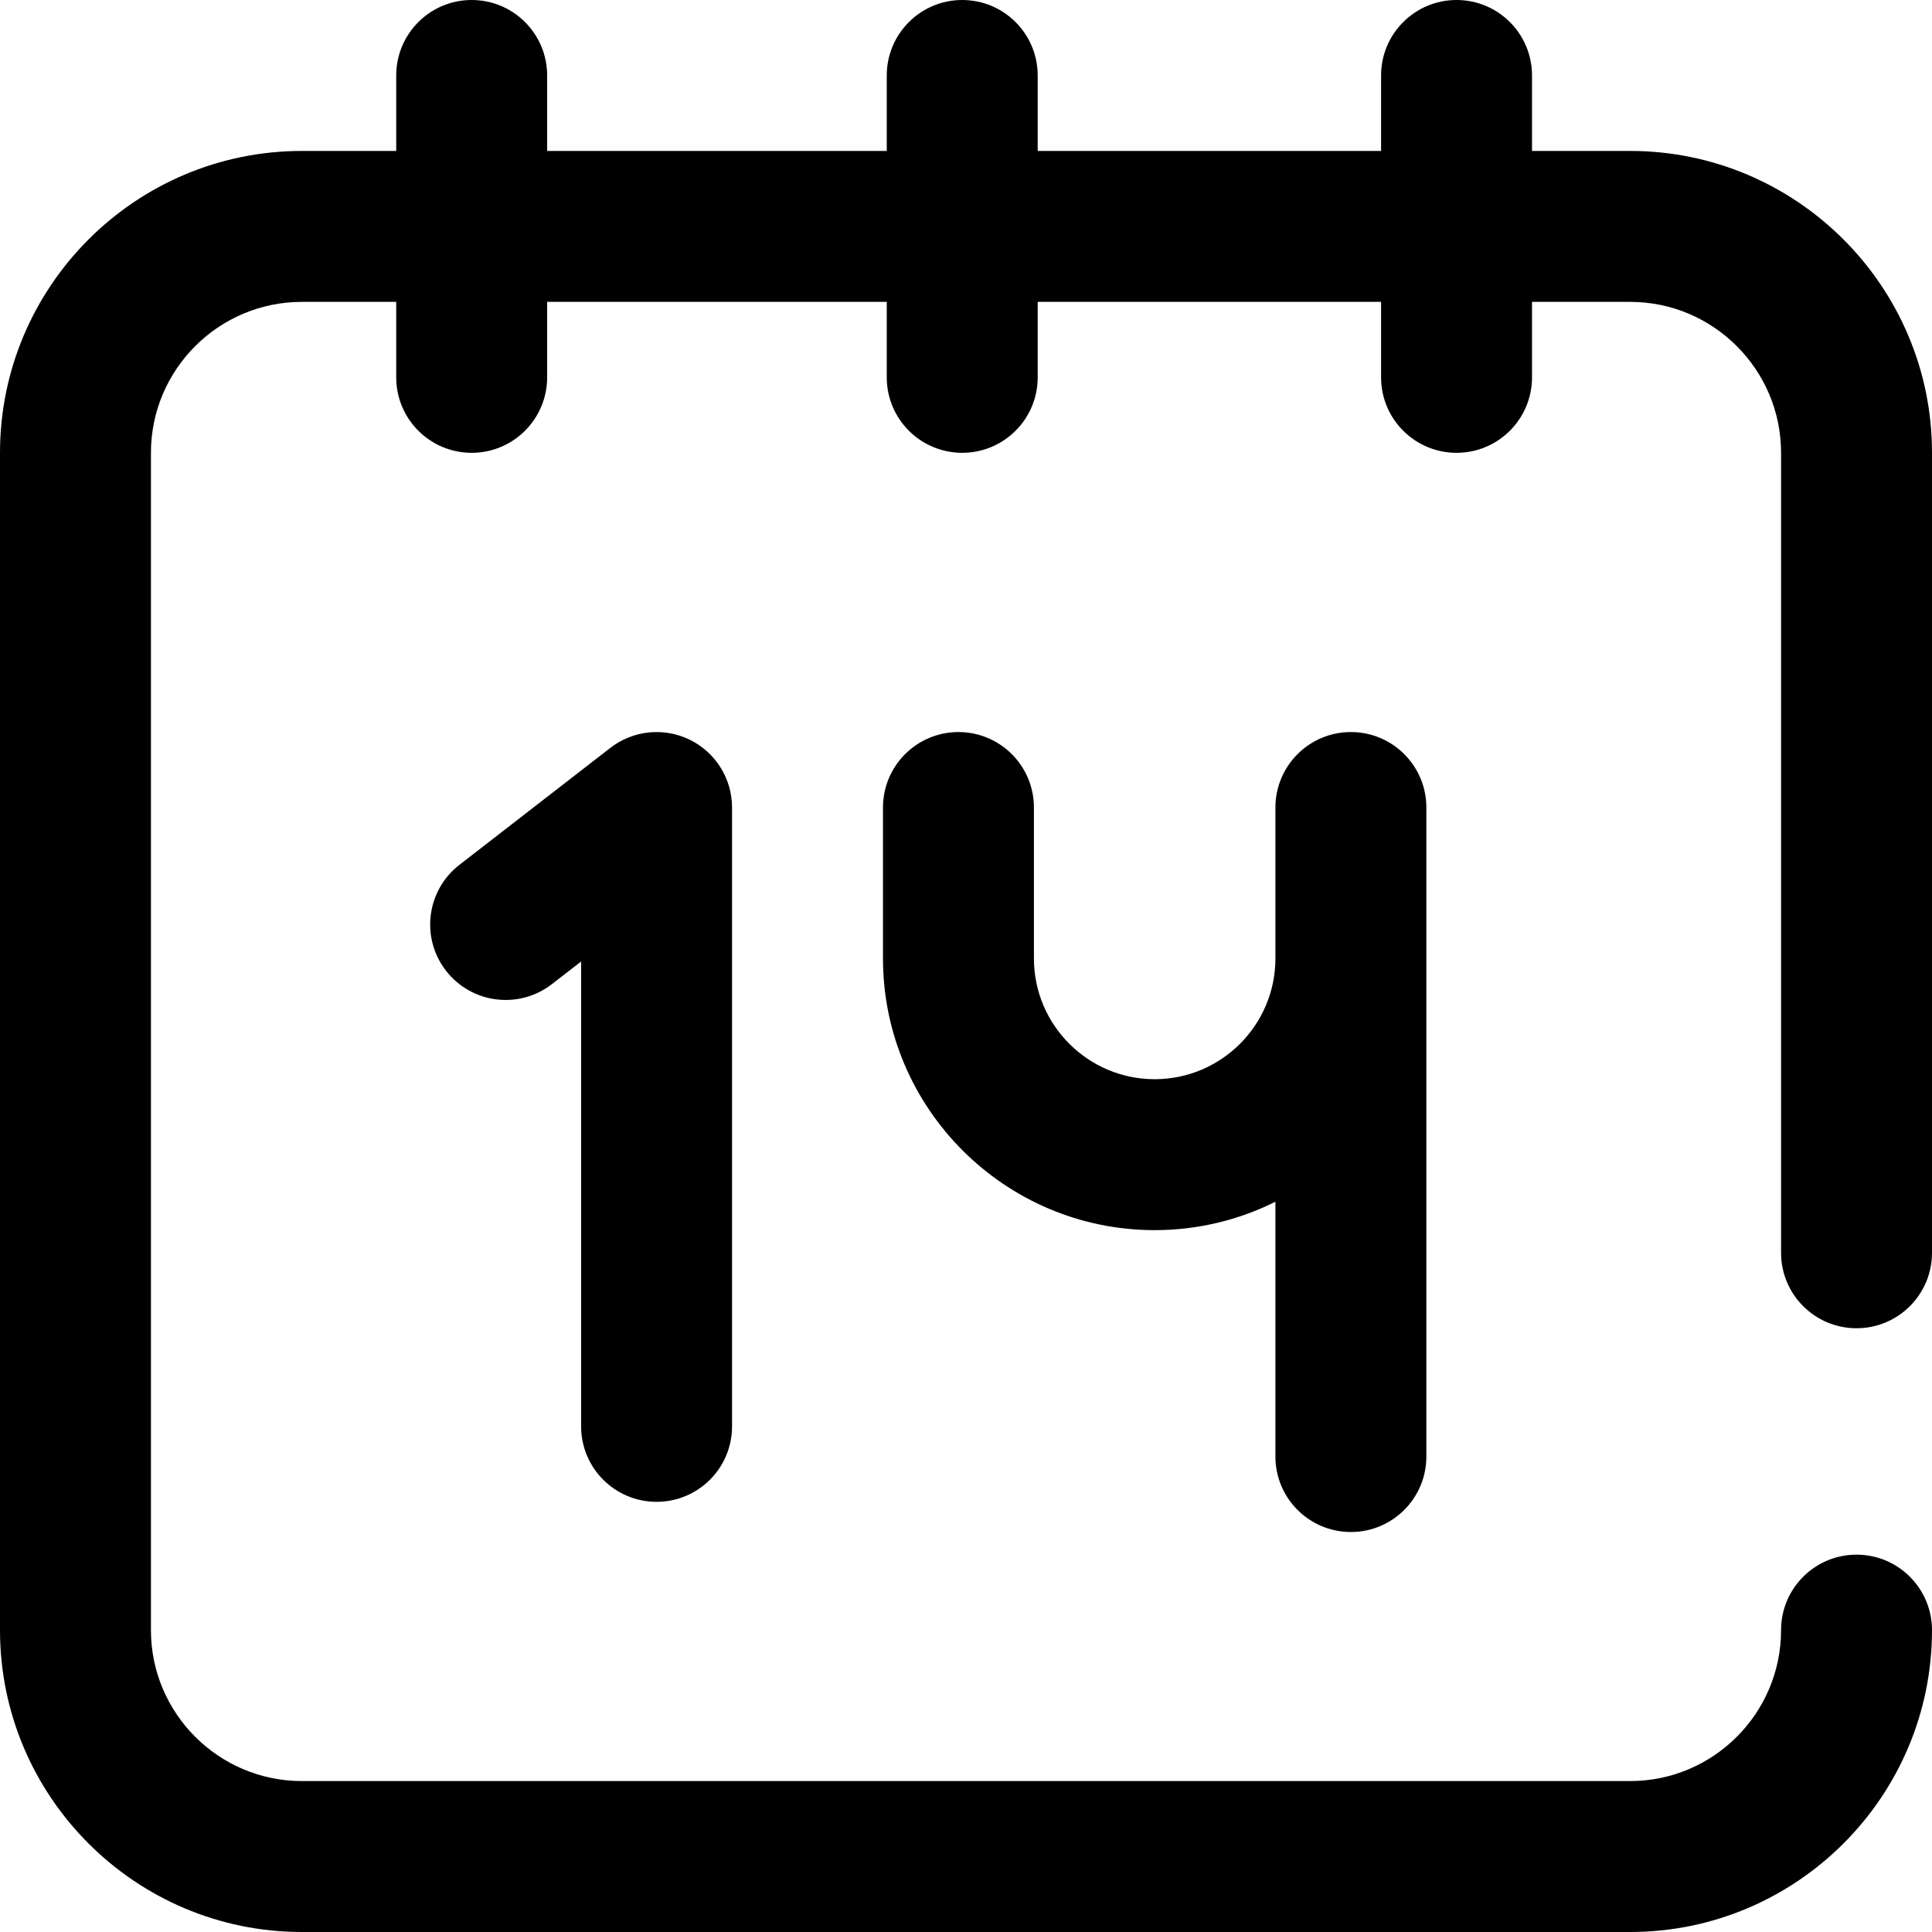
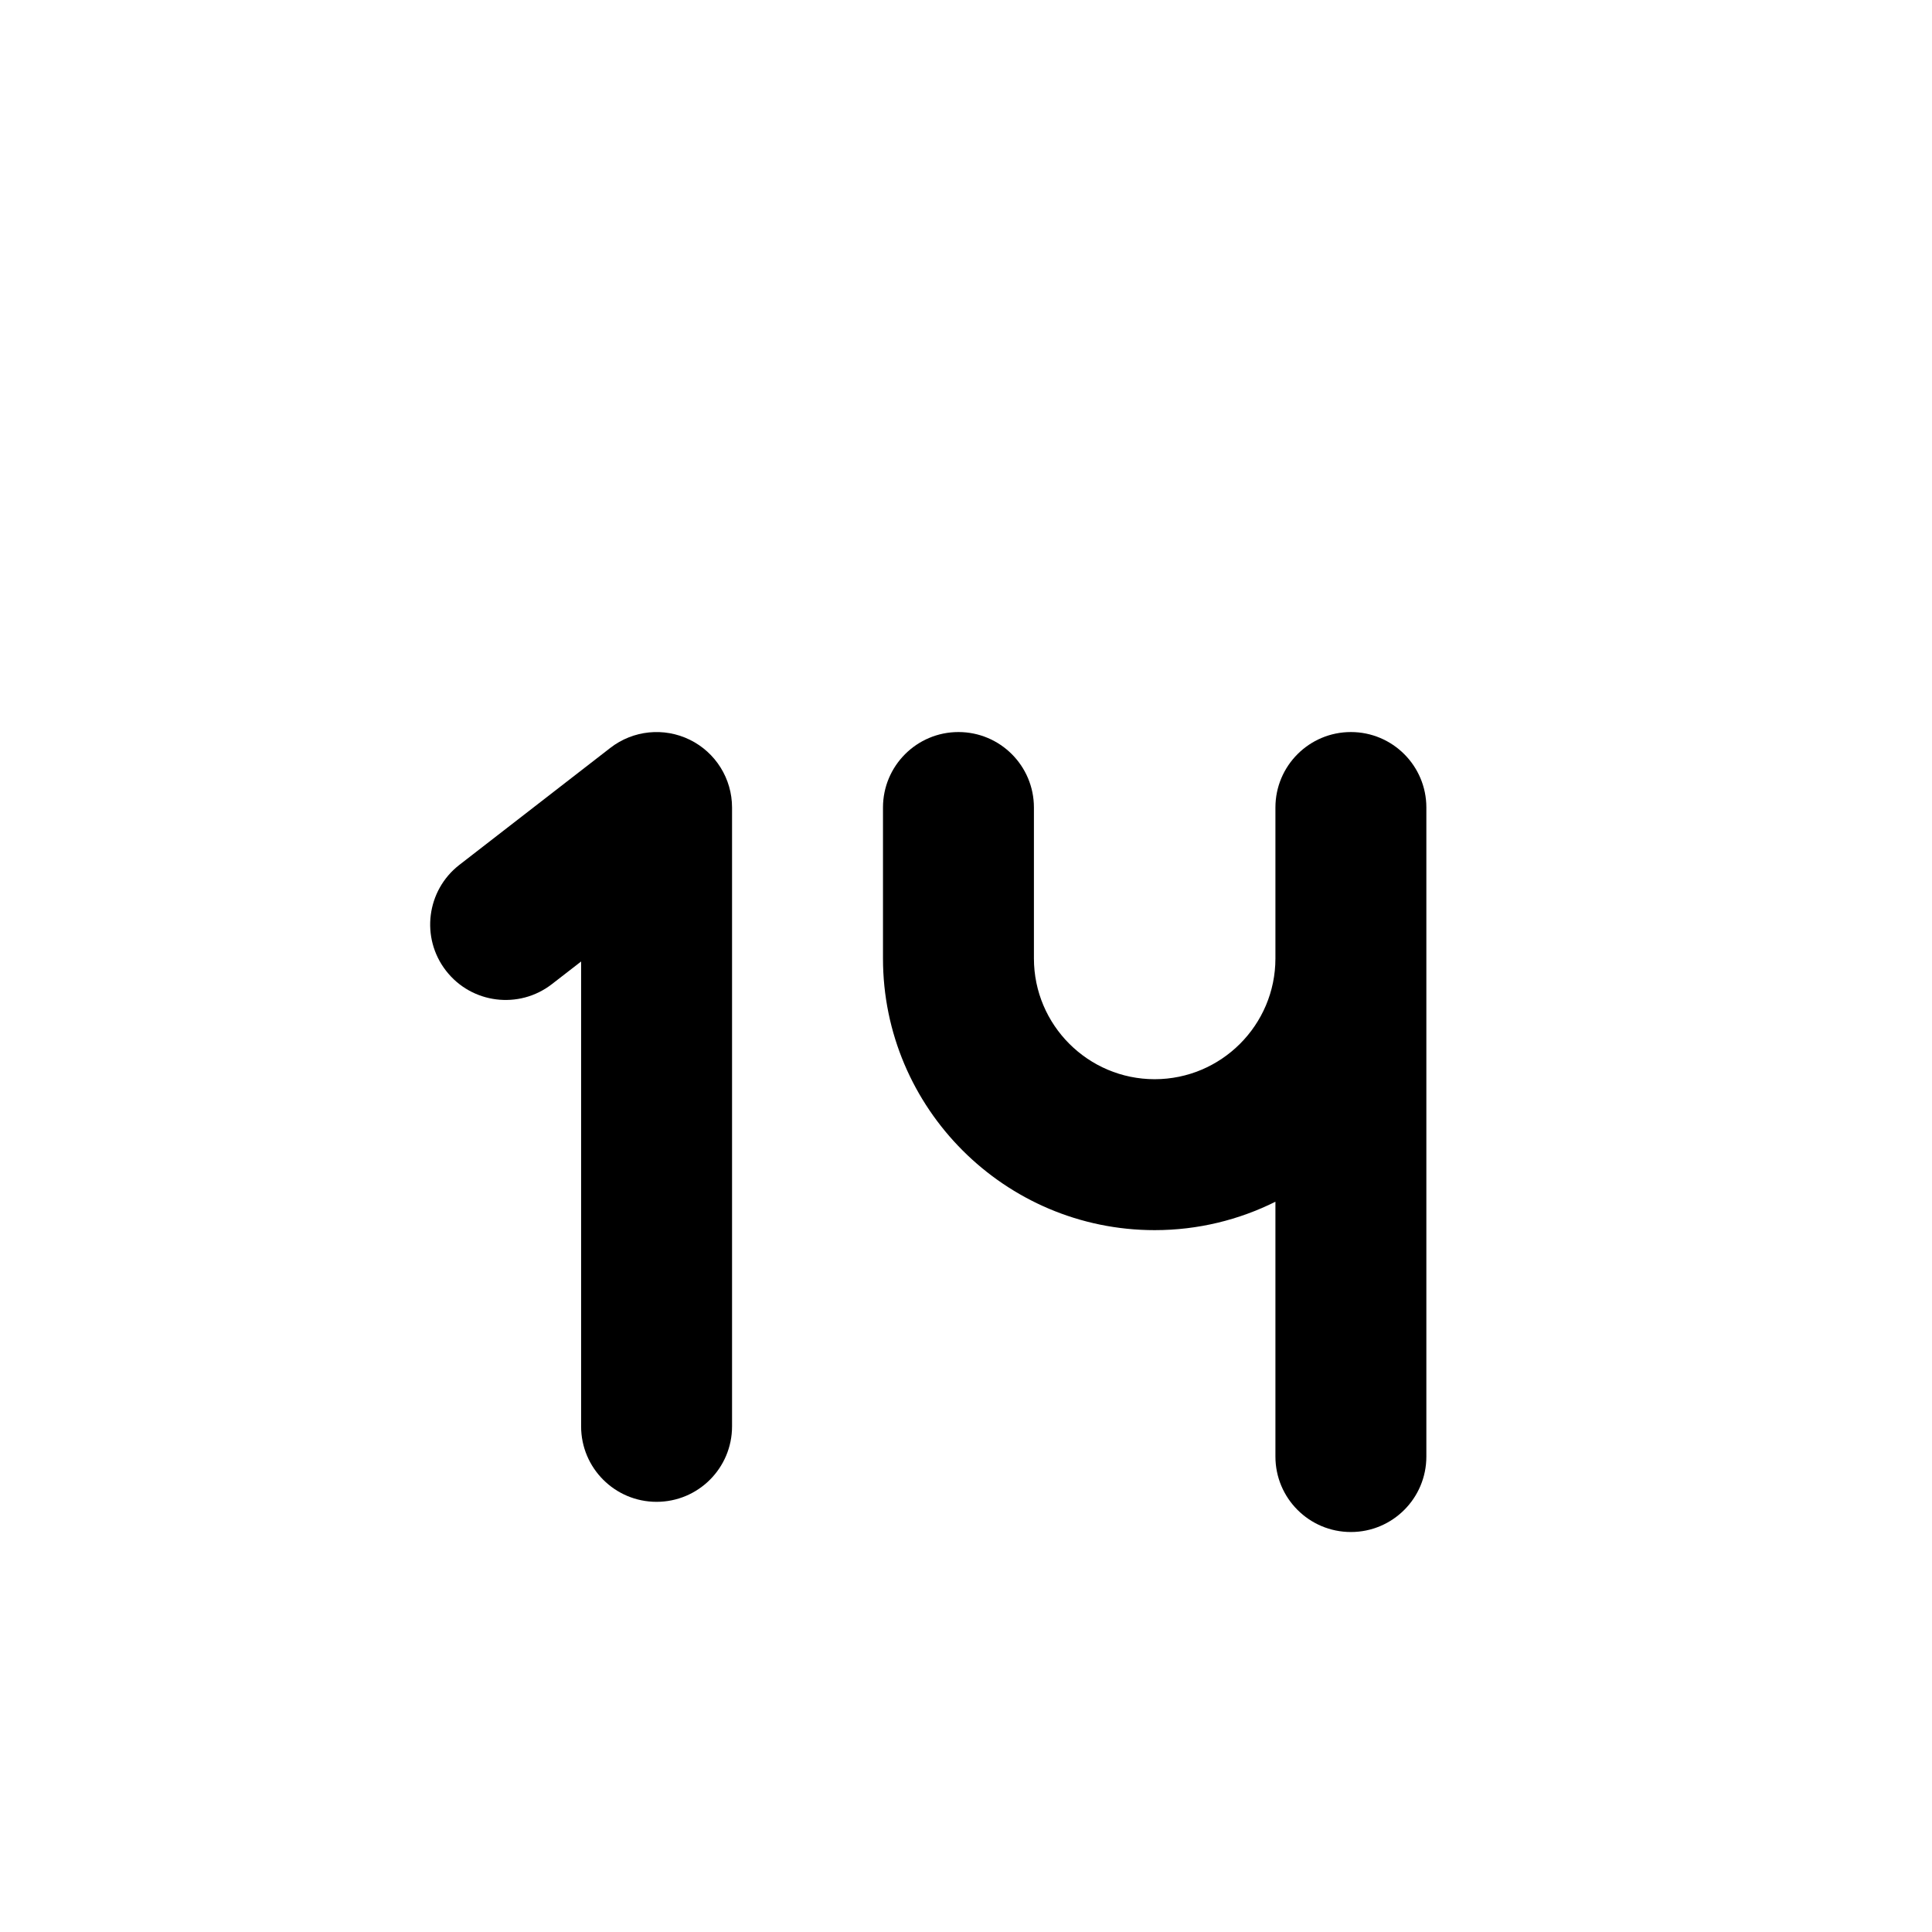
<svg xmlns="http://www.w3.org/2000/svg" version="1.1" id="Capa_1" x="0px" y="0px" viewBox="0 0 512 512" style="enable-background:new 0 0 512 512;" xml:space="preserve">
  <g>
    <g>
      <g>
        <path d="M358,406c11.046,0,20-8.954,20-20V254v-40c0-11.046-8.954-20-20-20c-11.046,0-20,8.954-20,20v40 c0,17.645-14.355,32-32,32c-17.645,0-32-14.355-32-32v-40c0-11.046-8.954-20-20-20c-11.046,0-20,8.954-20,20v40 c0,39.701,32.299,72,72,72c11.491,0,22.353-2.72,32-7.528V386C338,397.046,346.954,406,358,406z" />
-         <path d="M492,352c11.046,0,20-8.954,20-20V120c0-44.112-35.888-80-80-80h-26V20c0-11.046-8.954-20-20-20 c-11.046,0-20,8.954-20,20v20h-91V20c0-11.046-8.954-20-20-20s-20,8.954-20,20v20h-90V20c0-11.046-8.954-20-20-20 s-20,8.954-20,20v20H80C35.888,40,0,75.888,0,120v312c0,44.112,35.888,80,80,80h352c44.112,0,80-35.888,80-80 c0-11.046-8.954-20-20-20c-11.046,0-20,8.954-20,20c0,22.056-17.944,40-40,40H80c-22.056,0-40-17.944-40-40V120 c0-22.056,17.944-40,40-40h25v20c0,11.046,8.954,20,20,20s20-8.954,20-20V80h90v20c0,11.046,8.954,20,20,20 c11.046,0,20-8.954,20-20V80h91v20c0,11.046,8.954,20,20,20c11.046,0,20-8.954,20-20V80h26c22.056,0,40,17.944,40,40v212 C472,343.046,480.954,352,492,352z" />
        <path d="M174,398c11.046,0,20-8.954,20-20V214c0-7.632-4.344-14.6-11.197-17.958c-6.854-3.36-15.022-2.525-21.054,2.15l-40,31 c-8.73,6.766-10.323,19.329-3.557,28.059c6.766,8.731,19.328,10.323,28.06,3.558l7.749-6.005V378 C154,389.046,162.954,398,174,398z" />
      </g>
    </g>
  </g>
  <g> </g>
  <g> </g>
  <g> </g>
  <g> </g>
  <g> </g>
  <g> </g>
  <g> </g>
  <g> </g>
  <g> </g>
  <g> </g>
  <g> </g>
  <g> </g>
  <g> </g>
  <g> </g>
  <g> </g>
</svg>